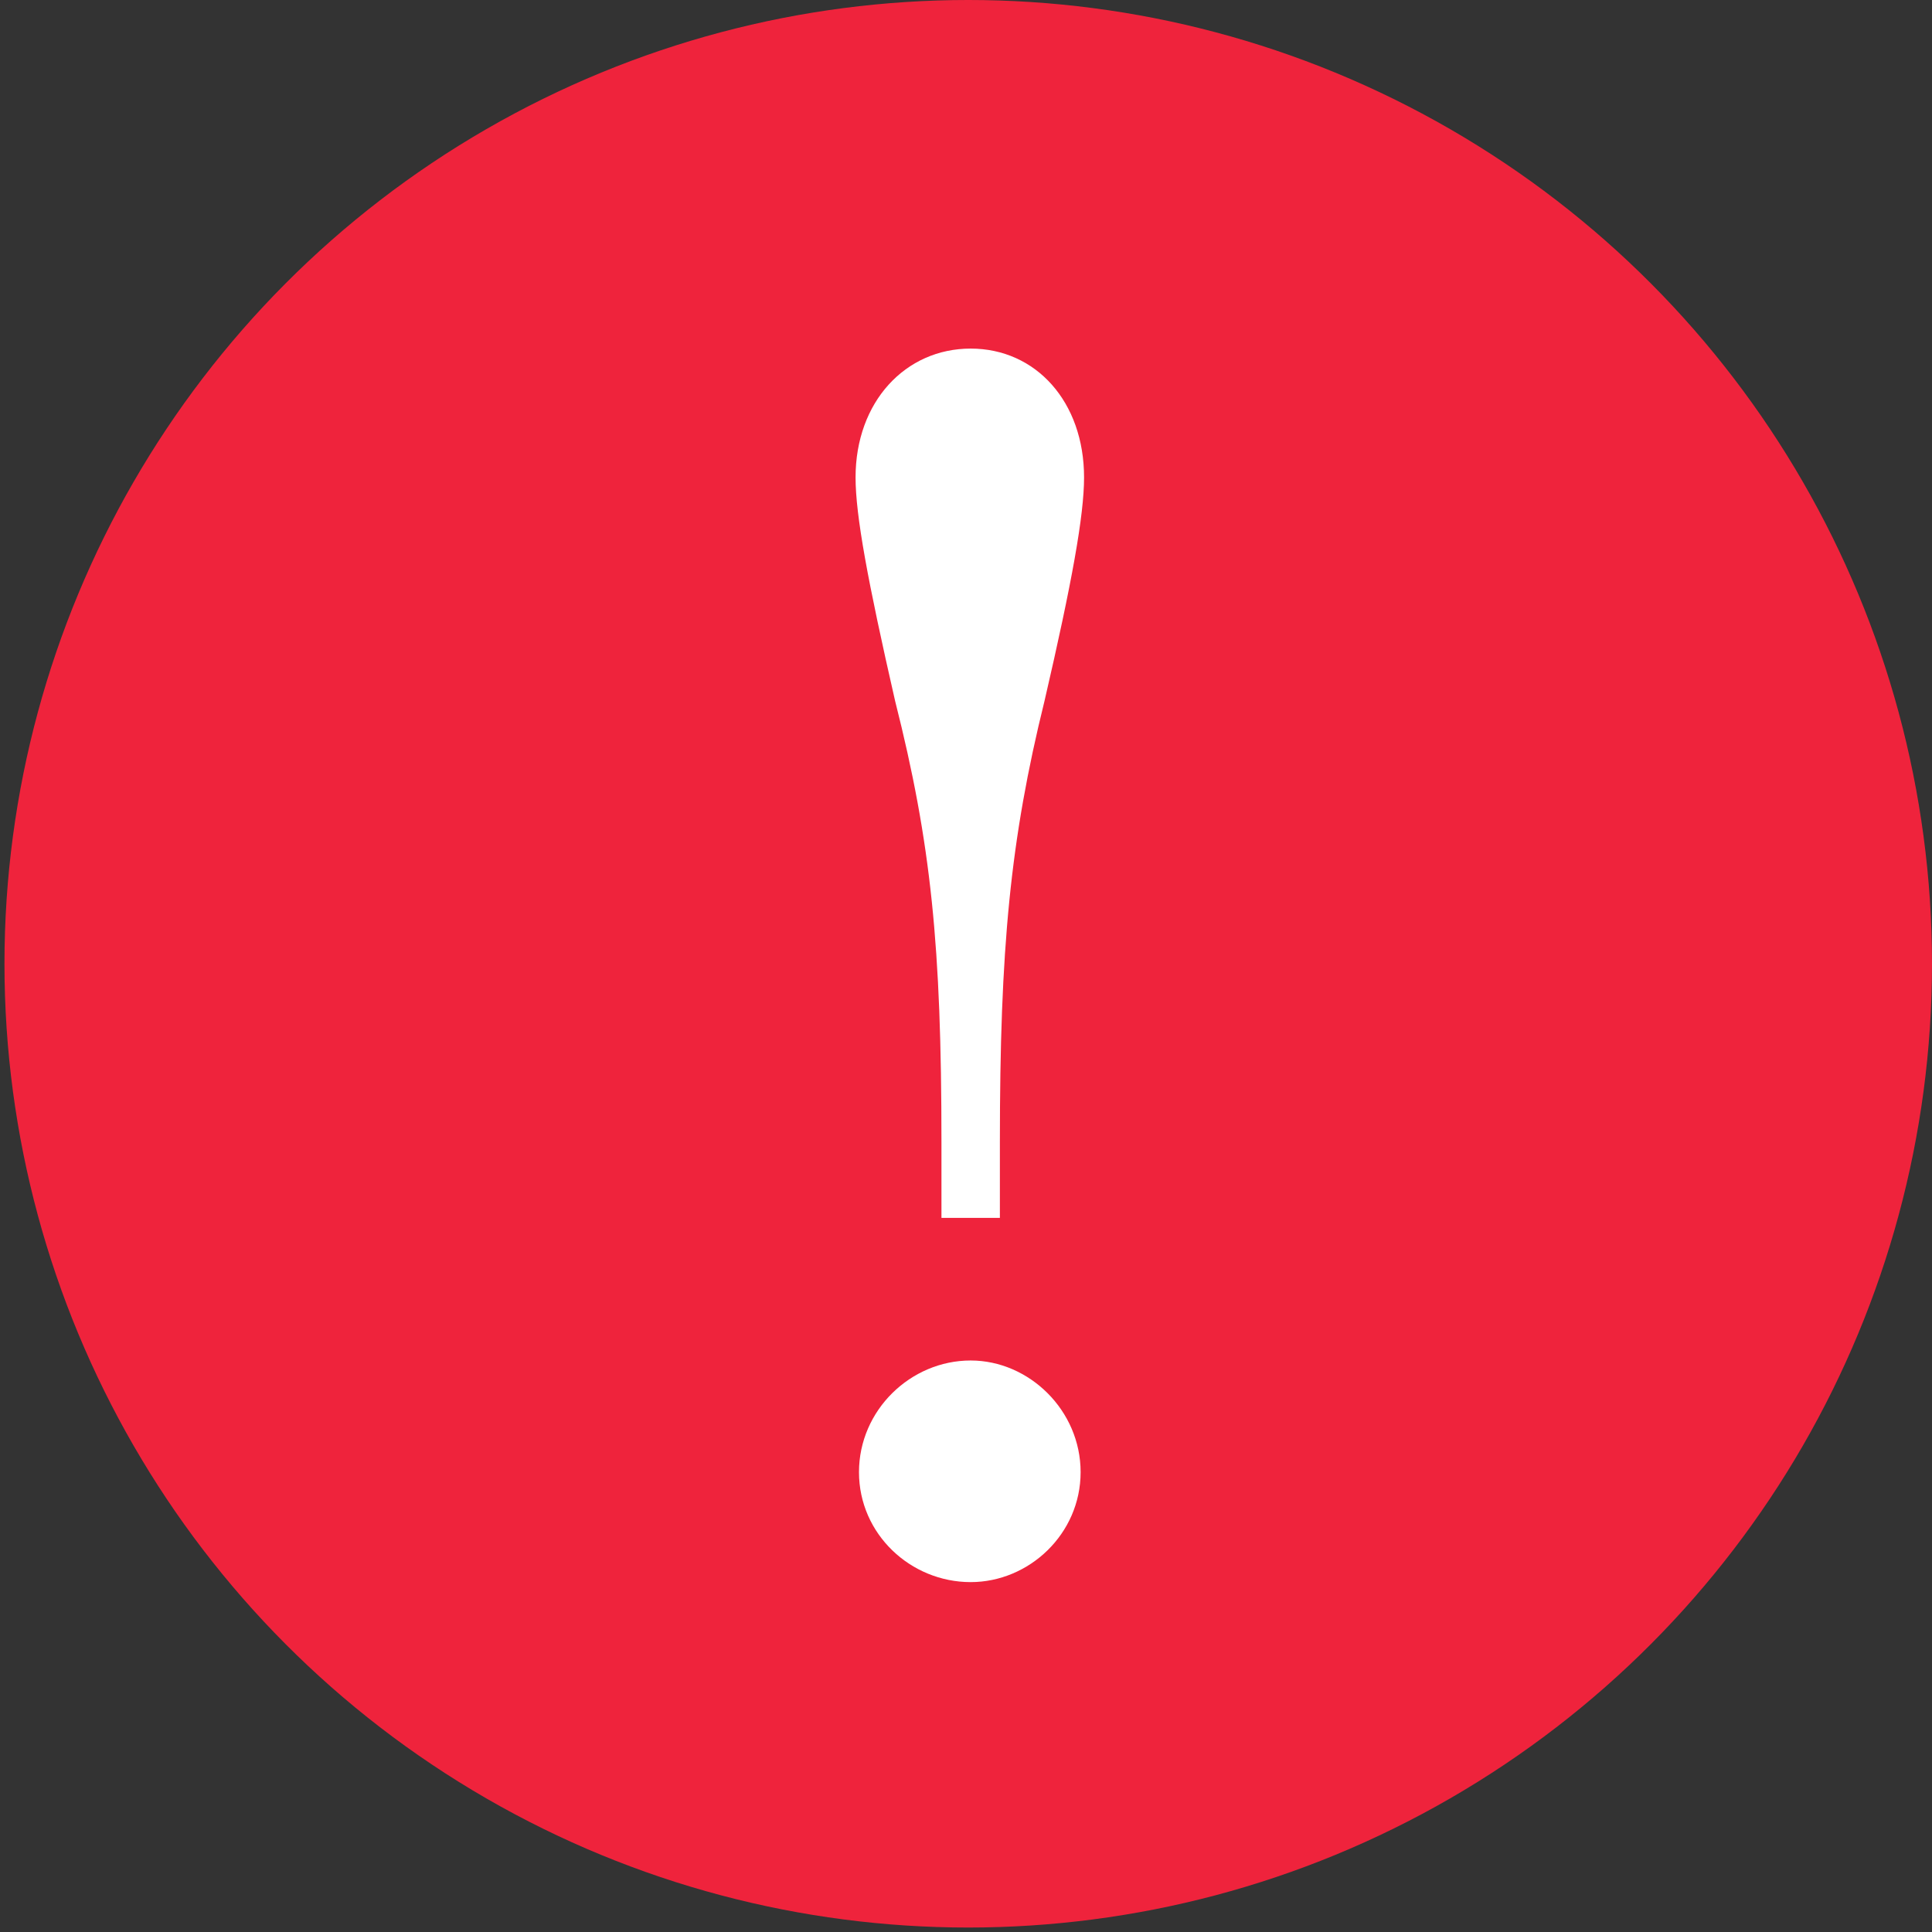
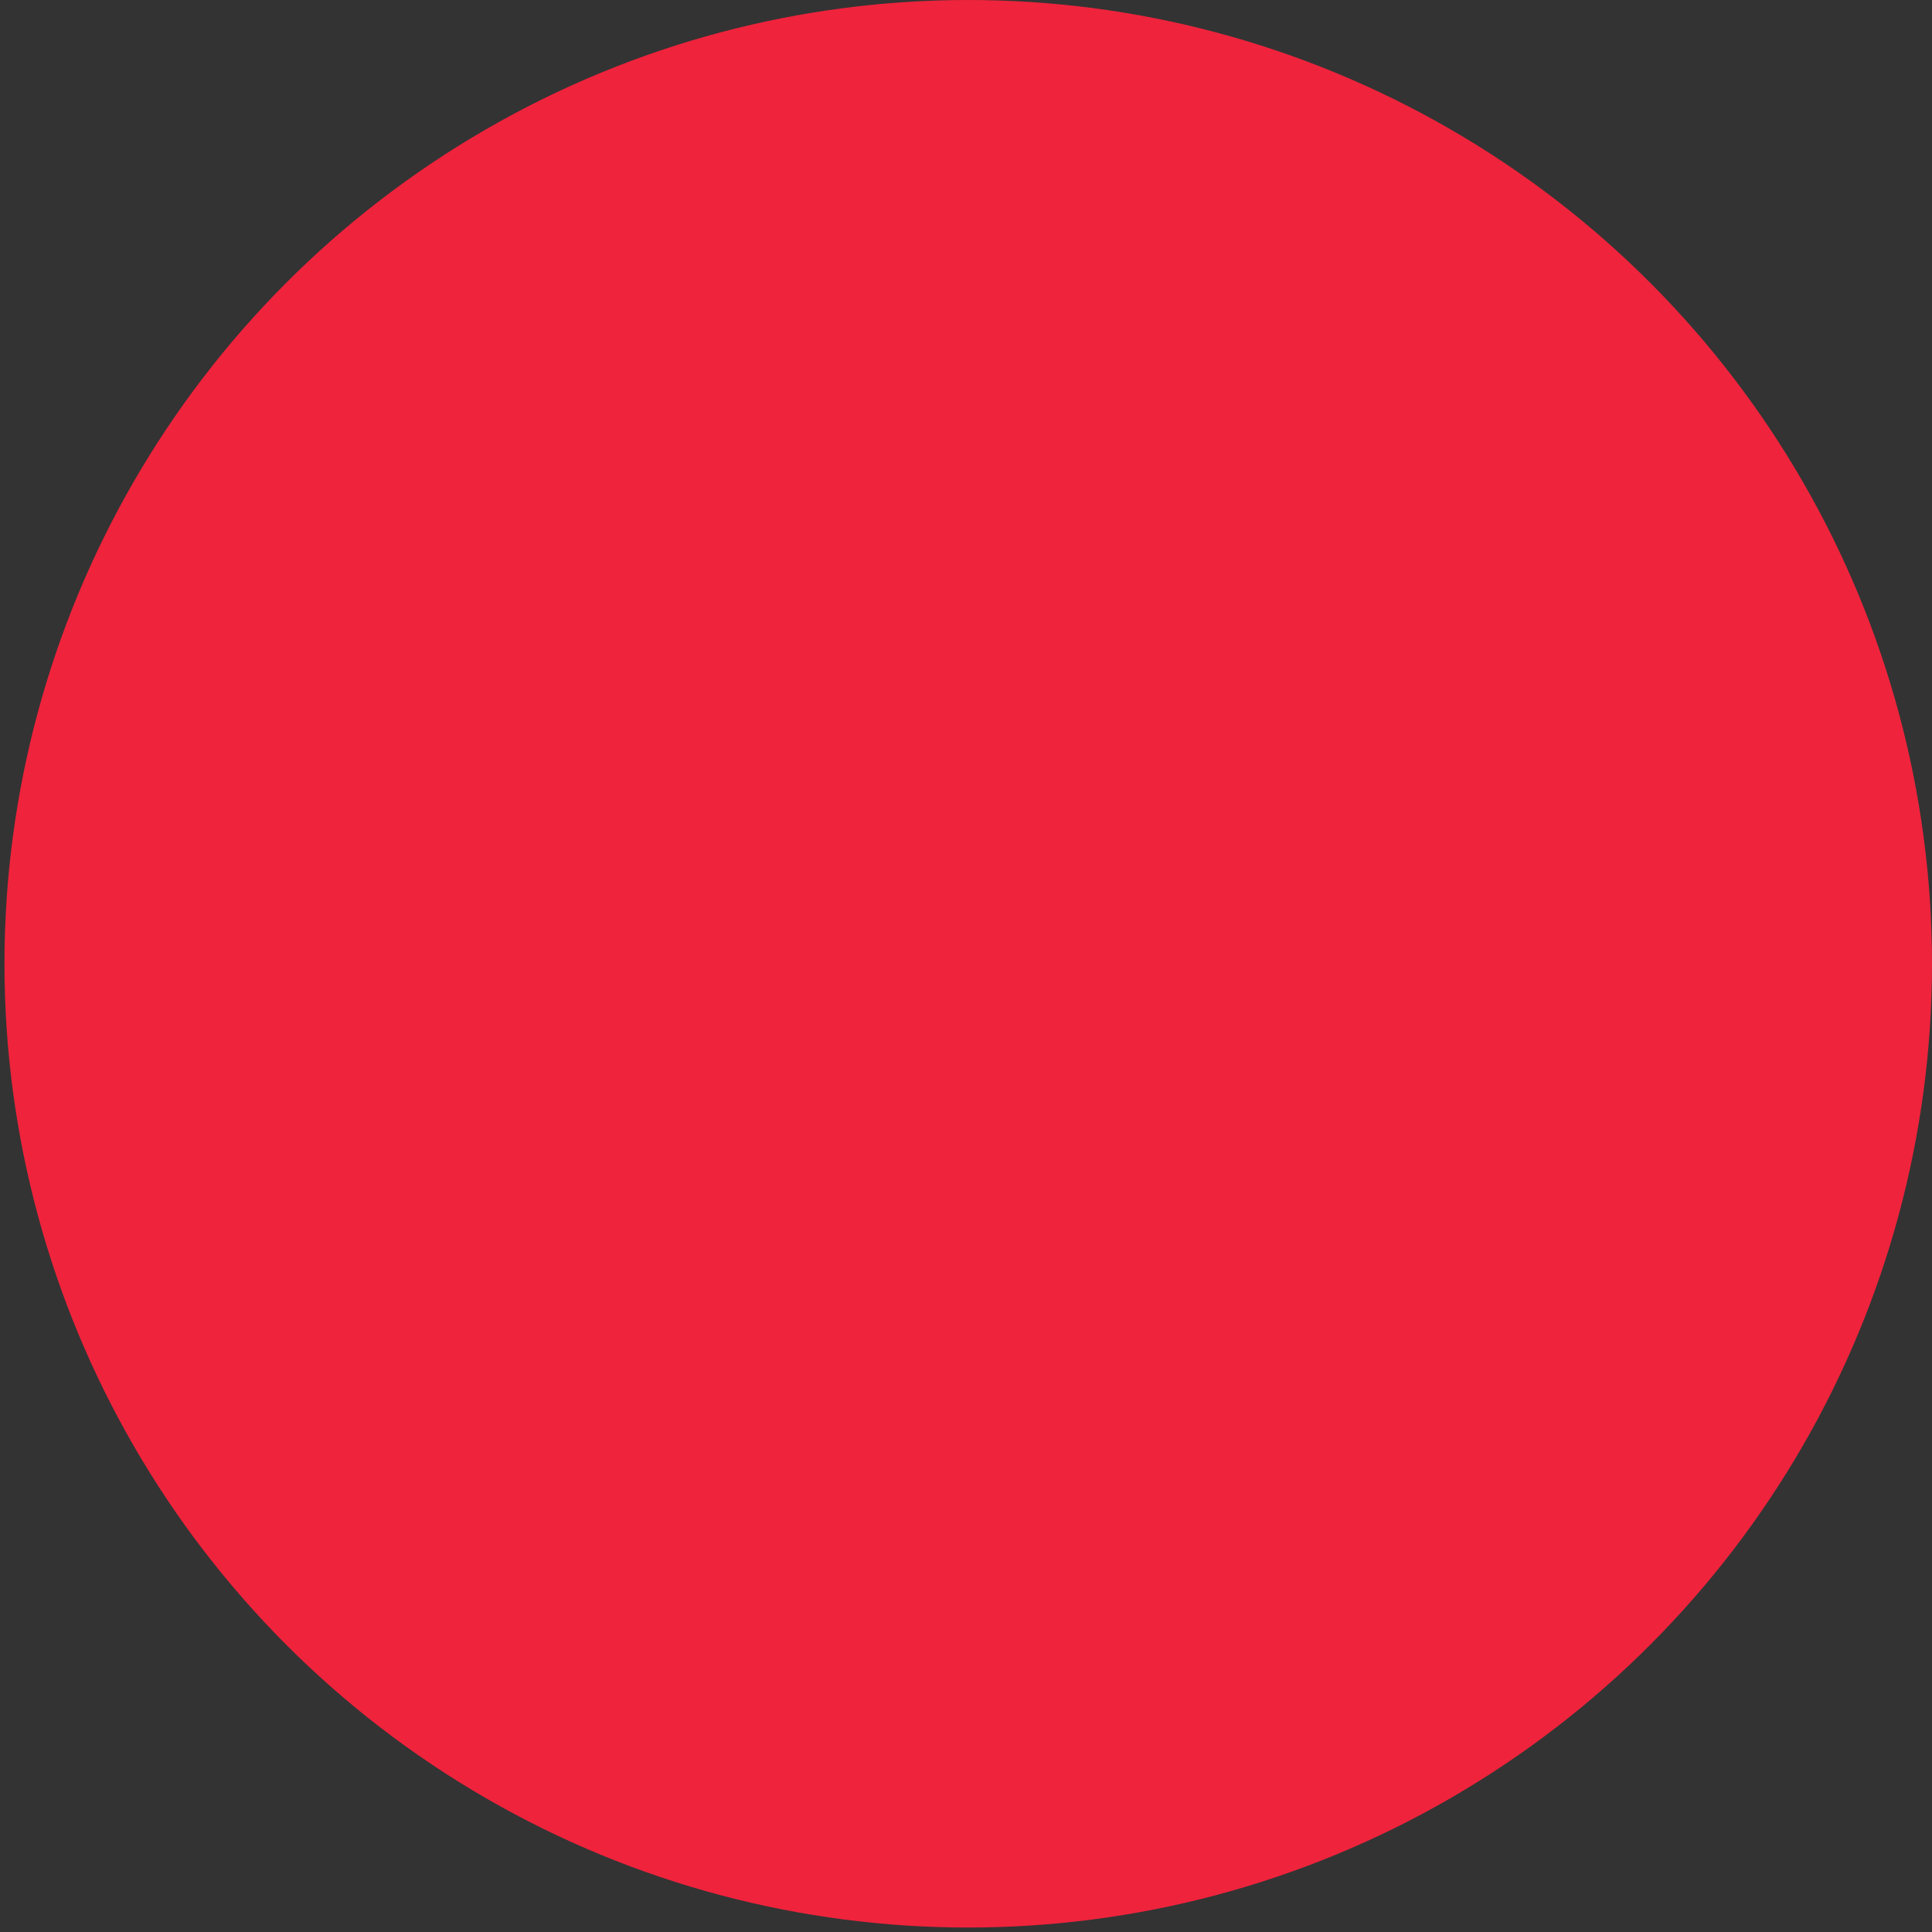
<svg xmlns="http://www.w3.org/2000/svg" id="_レイヤー_1" data-name="レイヤー_1" width="250" height="250" version="1.1" viewBox="0 0 250 250">
  <rect x="0" y="0" width="250" height="250" fill="#333333" stroke="none" />
  <defs>
    <style>
      .st0 {
        fill: #fff;
      }

      .st1 {
        fill: #ef233c;
      }
    </style>
  </defs>
  <circle class="st1" cx="125.289" cy="124.711" r="124.711" />
-   <path class="st0" d="M121.824,157.595v-9.782c0-25.343-1.333-38.682-6.002-57.133-3.556-15.562-5.112-24.009-5.112-28.9,0-9.781,6.446-16.673,14.894-16.673s14.673,6.892,14.673,16.673c0,4.891-1.556,13.561-5.113,28.9-4.446,18.007-5.78,32.012-5.78,57.133v9.782h-7.559ZM139.831,190.496c0,8.002-6.669,14.228-14.228,14.228-7.78,0-14.45-6.226-14.45-14.228s6.67-14.449,14.45-14.449c7.559,0,14.228,6.447,14.228,14.449Z" />
</svg>